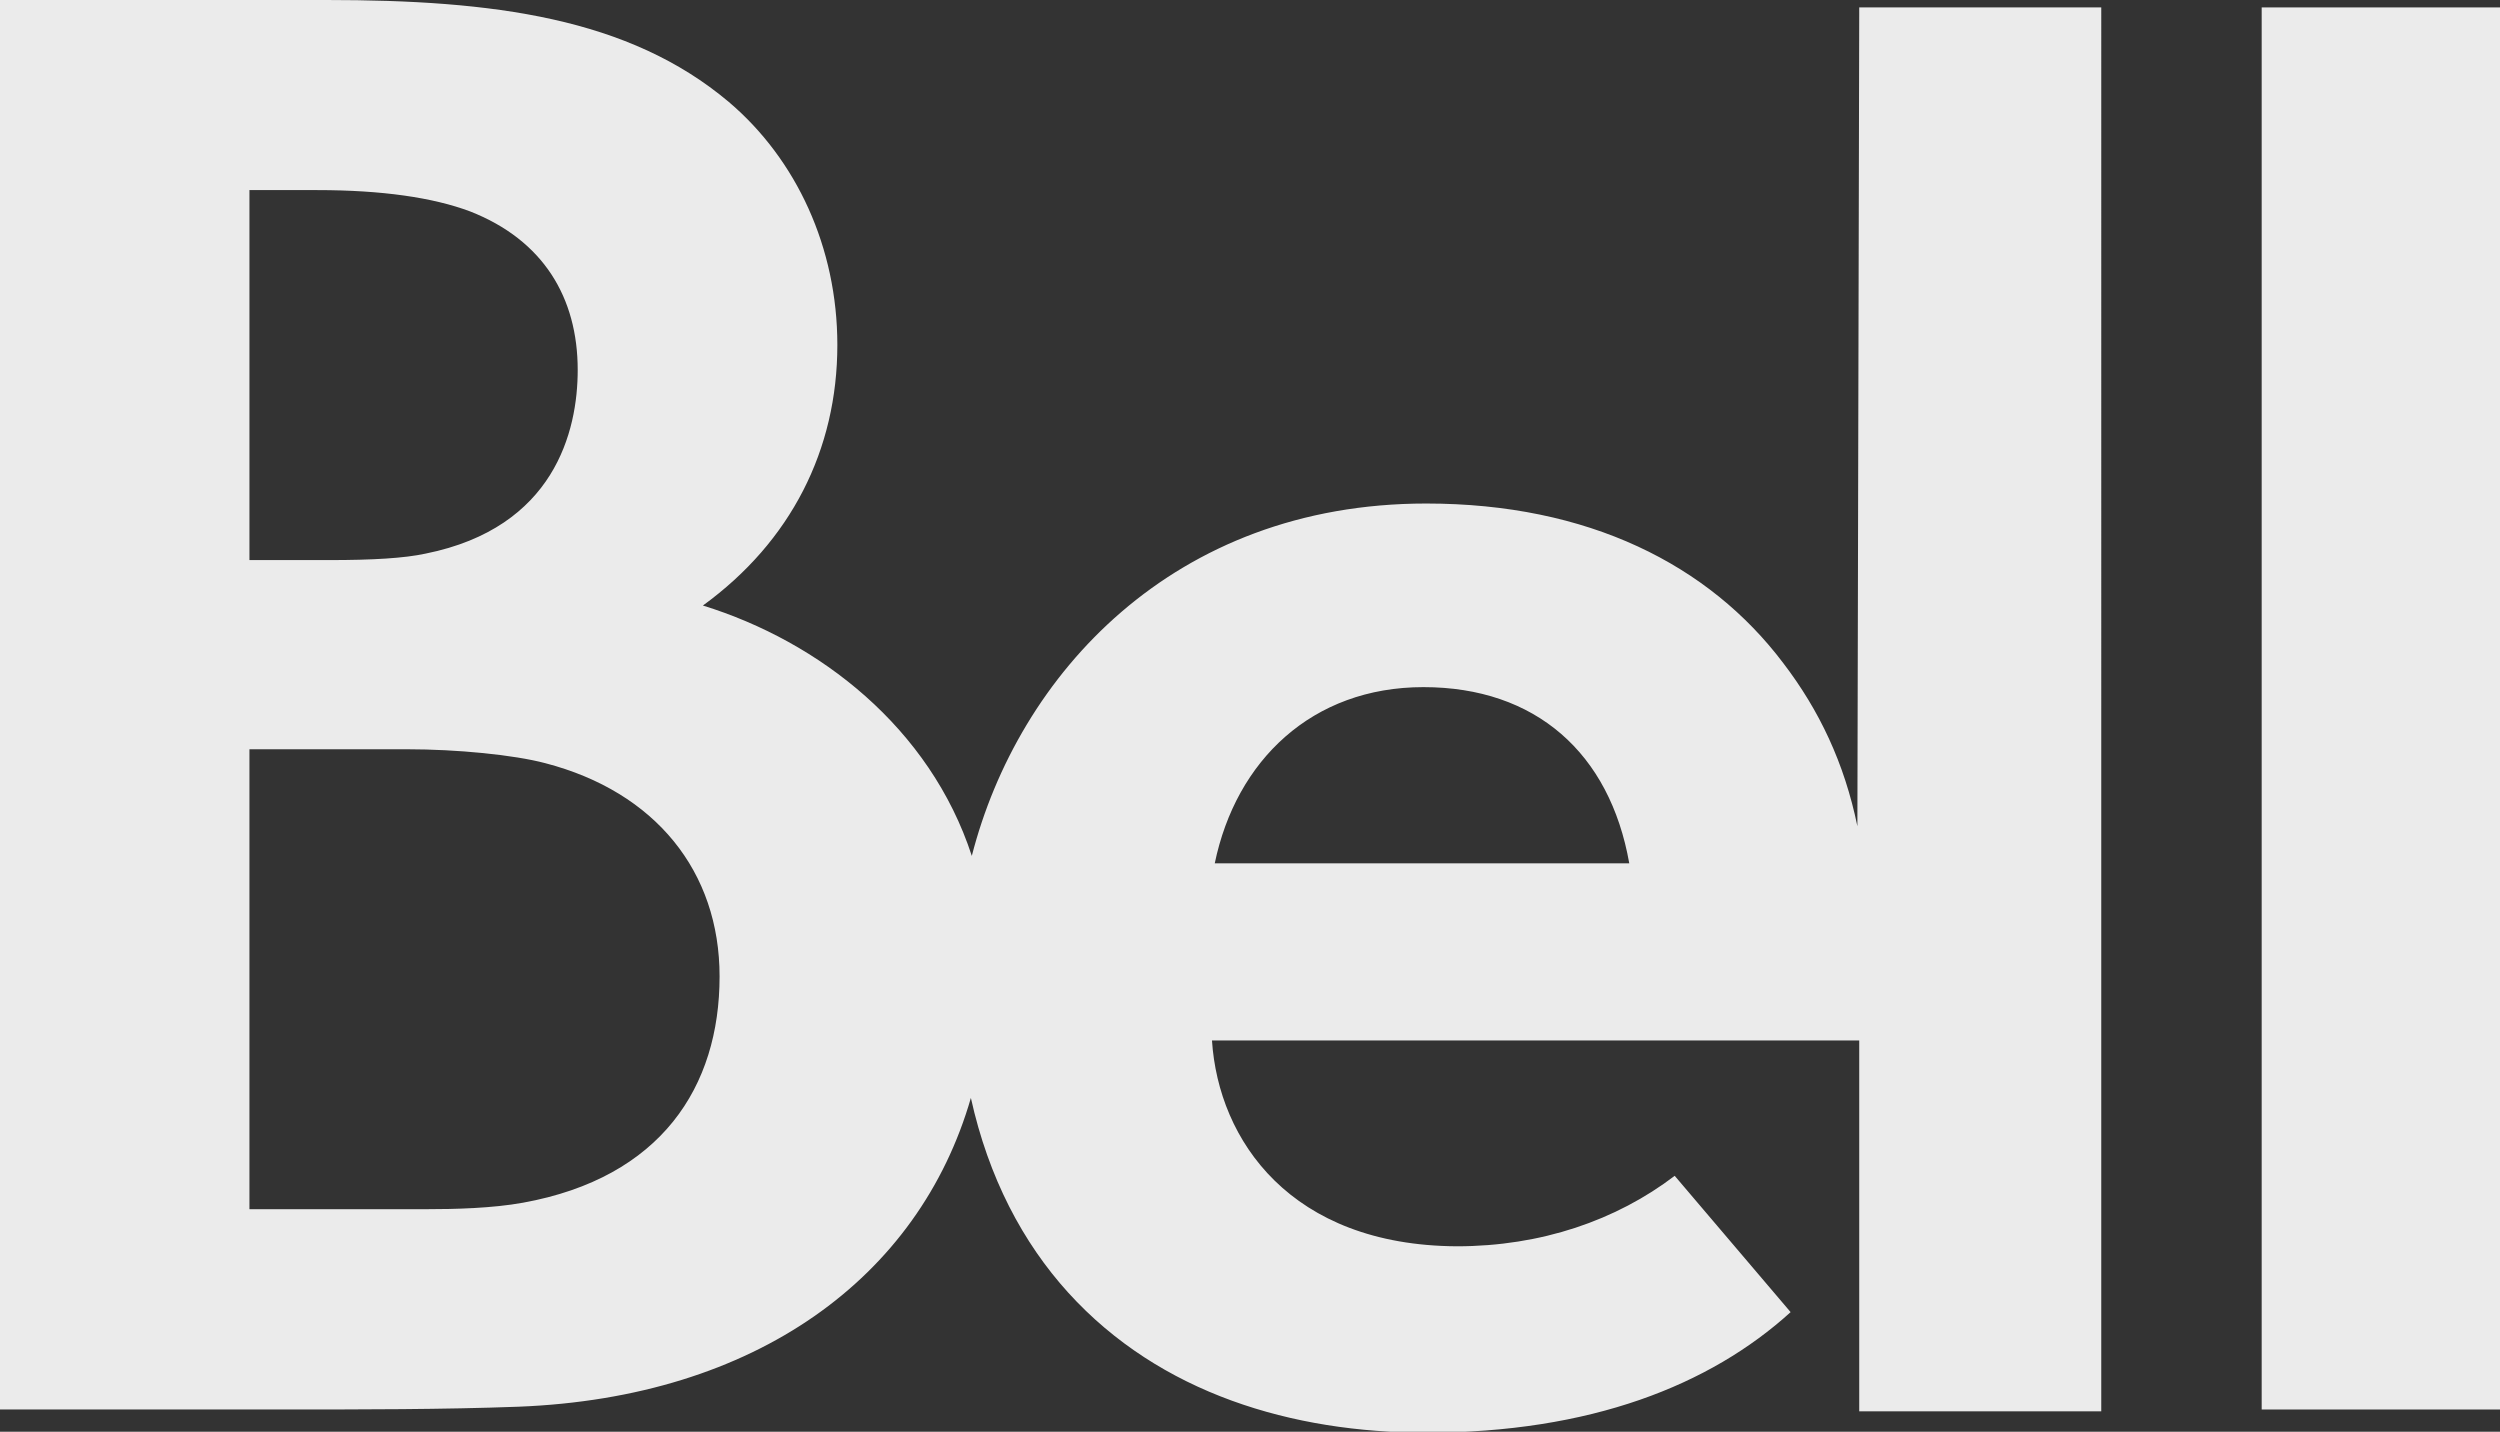
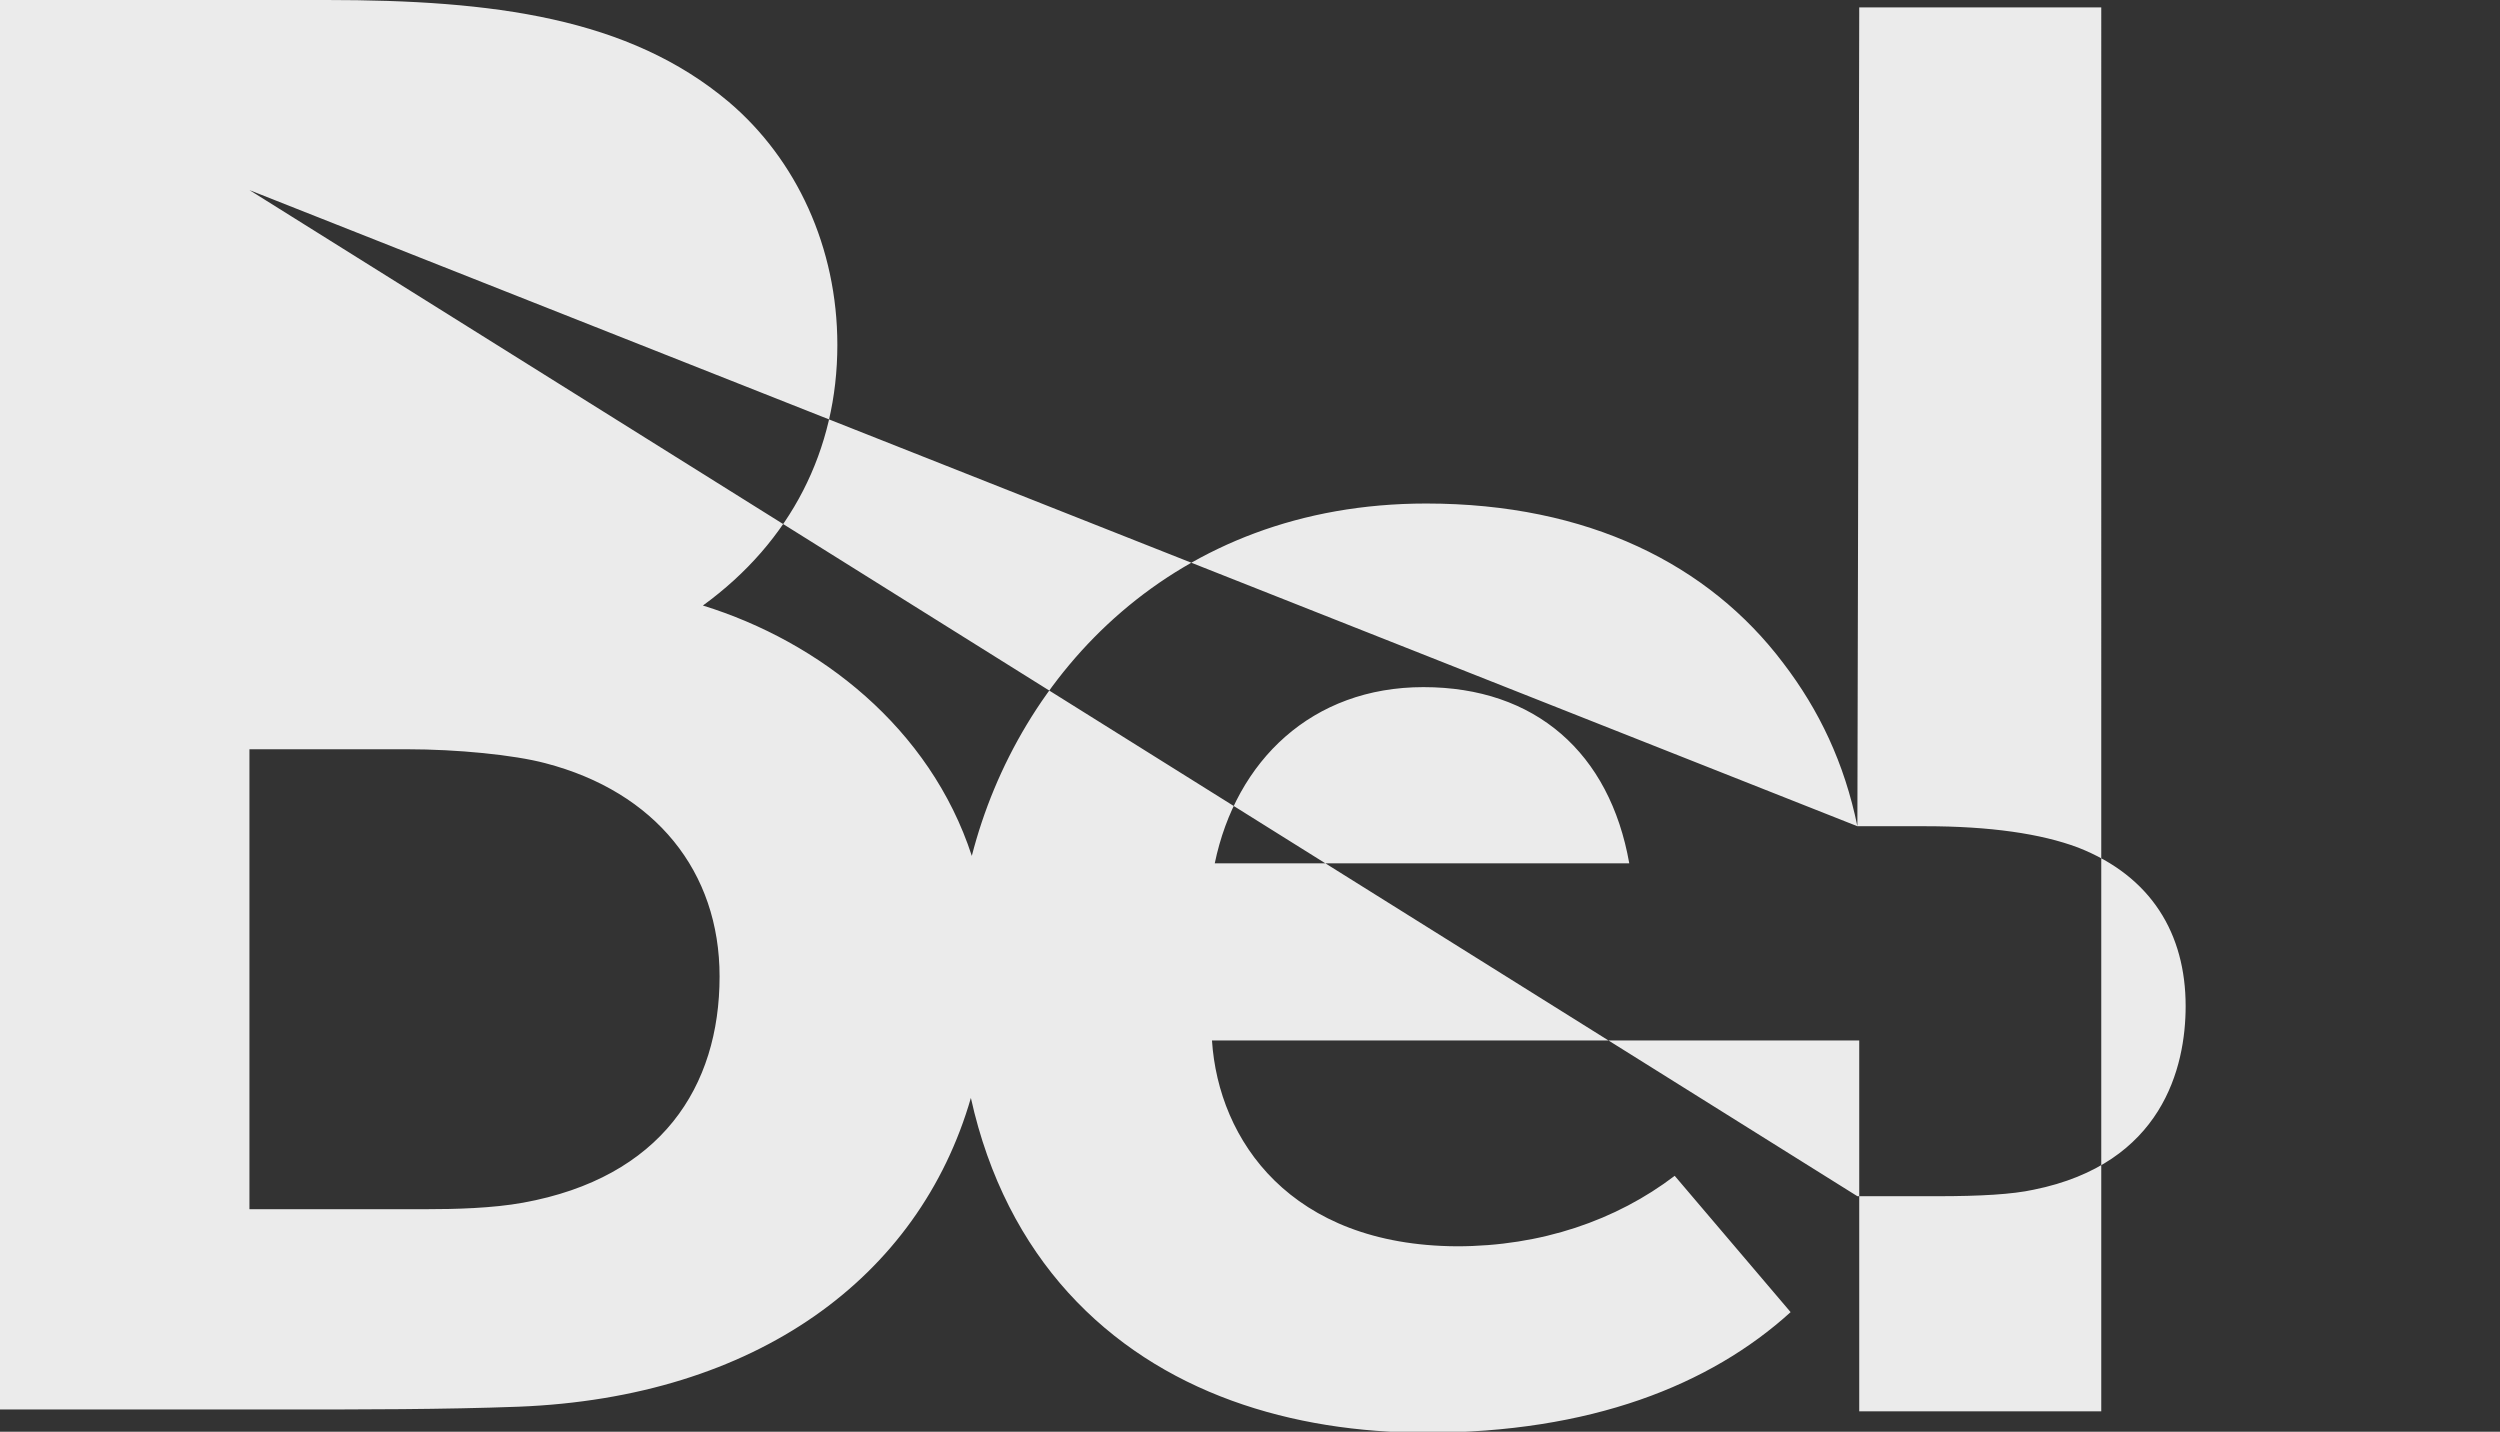
<svg xmlns="http://www.w3.org/2000/svg" version="1.1" id="Layer_1" x="0px" y="0px" viewBox="0 0 269.6 154.4" style="enable-background:new 0 0 269.6 154.4;" xml:space="preserve">
  <rect x="0" y="0" width="269.6" height="154.4" fill="#333333" stroke="none" />
  <style type="text/css">
	.st0{fill:#EBEBEB;}
</style>
  <g>
    <g>
-       <path class="st0" d="M200.3,89.1c-1.4-6.8-4.1-12.5-8-17.6c-8-10.6-21-17.2-38.5-17.2c-27.3,0-44,18.5-49,38    c-4.5-13.8-16.4-23.1-29-27c9.5-6.9,14.5-16.8,14.5-28.1c0-10.5-4.4-20-11.7-26.2C67.8,1.9,53.2,0,35.2,0C21.4,0,16.2,0,0,0v152    c10,0,20.2,0,30.2,0c8.9,0,17.6,0,25.7-0.3c25.6-1,43.2-13.9,48.8-33.3c1.9,8.6,5.6,15.6,10.5,21c9.9,10.9,24.2,15.1,38.6,15.1    c17.7,0,30.6-5.1,39.3-13l-12.5-14.7c-6.3,4.8-14.4,7.6-23.5,7.6c-17.9-0.1-25.7-11.4-26.4-22.2h69.8v40h26.1V0.8h-26.1    L200.3,89.1L200.3,89.1z M26.9,20.5l7.3,0c7,0,12.5,0.8,16.5,2.3c7.9,3.1,11.6,9.3,11.6,17.1c0,6.6-2.5,17-16.4,19.8    c-2.3,0.5-5.7,0.7-10.4,0.7c-6.7,0-8.6,0-8.6,0S26.9,20.5,26.9,20.5z M56.4,129.7c-3.3,0.6-7.3,0.7-10.5,0.7c-9.8,0-19,0-19,0    l0-49.6c0,0,10,0,17,0c5.4,0,11.5,0.6,14.9,1.5c11.9,3.1,18.8,11.7,18.8,23C77.6,117.2,71.3,127,56.4,129.7z M131,93.1    c2.3-11.1,10.5-19,22.5-19c12.1,0,20.1,7.1,22.2,19H131z" />
-       <rect x="243.9" y="0.8" class="st0" width="25.7" height="151.2" />
+       <path class="st0" d="M200.3,89.1c-1.4-6.8-4.1-12.5-8-17.6c-8-10.6-21-17.2-38.5-17.2c-27.3,0-44,18.5-49,38    c-4.5-13.8-16.4-23.1-29-27c9.5-6.9,14.5-16.8,14.5-28.1c0-10.5-4.4-20-11.7-26.2C67.8,1.9,53.2,0,35.2,0C21.4,0,16.2,0,0,0v152    c10,0,20.2,0,30.2,0c8.9,0,17.6,0,25.7-0.3c25.6-1,43.2-13.9,48.8-33.3c1.9,8.6,5.6,15.6,10.5,21c9.9,10.9,24.2,15.1,38.6,15.1    c17.7,0,30.6-5.1,39.3-13l-12.5-14.7c-6.3,4.8-14.4,7.6-23.5,7.6c-17.9-0.1-25.7-11.4-26.4-22.2h69.8v40h26.1V0.8h-26.1    L200.3,89.1L200.3,89.1z l7.3,0c7,0,12.5,0.8,16.5,2.3c7.9,3.1,11.6,9.3,11.6,17.1c0,6.6-2.5,17-16.4,19.8    c-2.3,0.5-5.7,0.7-10.4,0.7c-6.7,0-8.6,0-8.6,0S26.9,20.5,26.9,20.5z M56.4,129.7c-3.3,0.6-7.3,0.7-10.5,0.7c-9.8,0-19,0-19,0    l0-49.6c0,0,10,0,17,0c5.4,0,11.5,0.6,14.9,1.5c11.9,3.1,18.8,11.7,18.8,23C77.6,117.2,71.3,127,56.4,129.7z M131,93.1    c2.3-11.1,10.5-19,22.5-19c12.1,0,20.1,7.1,22.2,19H131z" />
    </g>
  </g>
</svg>